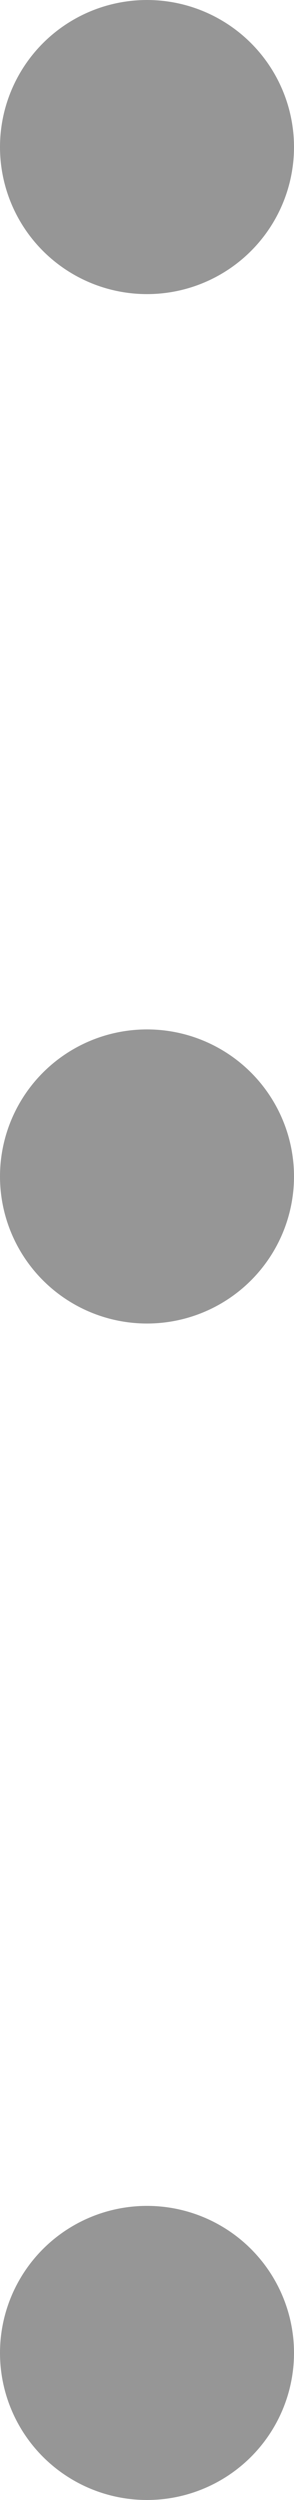
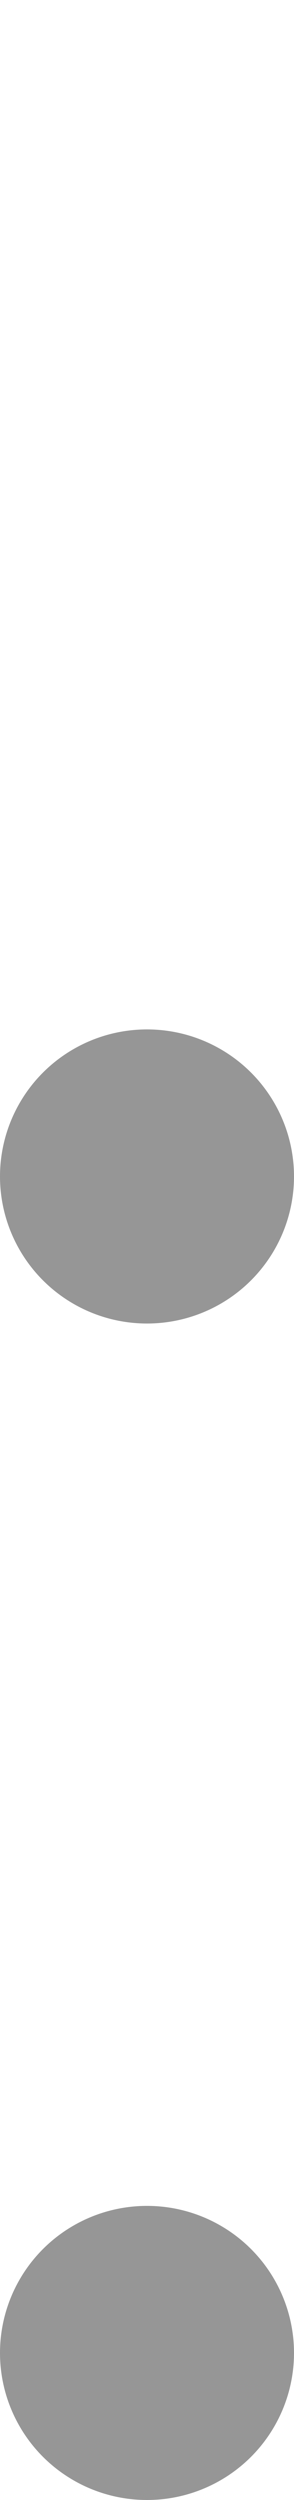
<svg xmlns="http://www.w3.org/2000/svg" width="2" height="17" viewBox="0 0 2 17">
  <g id="グループ_2959" data-name="グループ 2959" transform="translate(-304 -2899)">
-     <circle id="楕円形_2" data-name="楕円形 2" cx="1" cy="1" r="1" transform="translate(304 2899)" fill="#969696" />
    <circle id="楕円形_3" data-name="楕円形 3" cx="1" cy="1" r="1" transform="translate(304 2906)" fill="#969696" />
    <circle id="楕円形_4" data-name="楕円形 4" cx="1" cy="1" r="1" transform="translate(304 2914)" fill="#969696" />
  </g>
</svg>